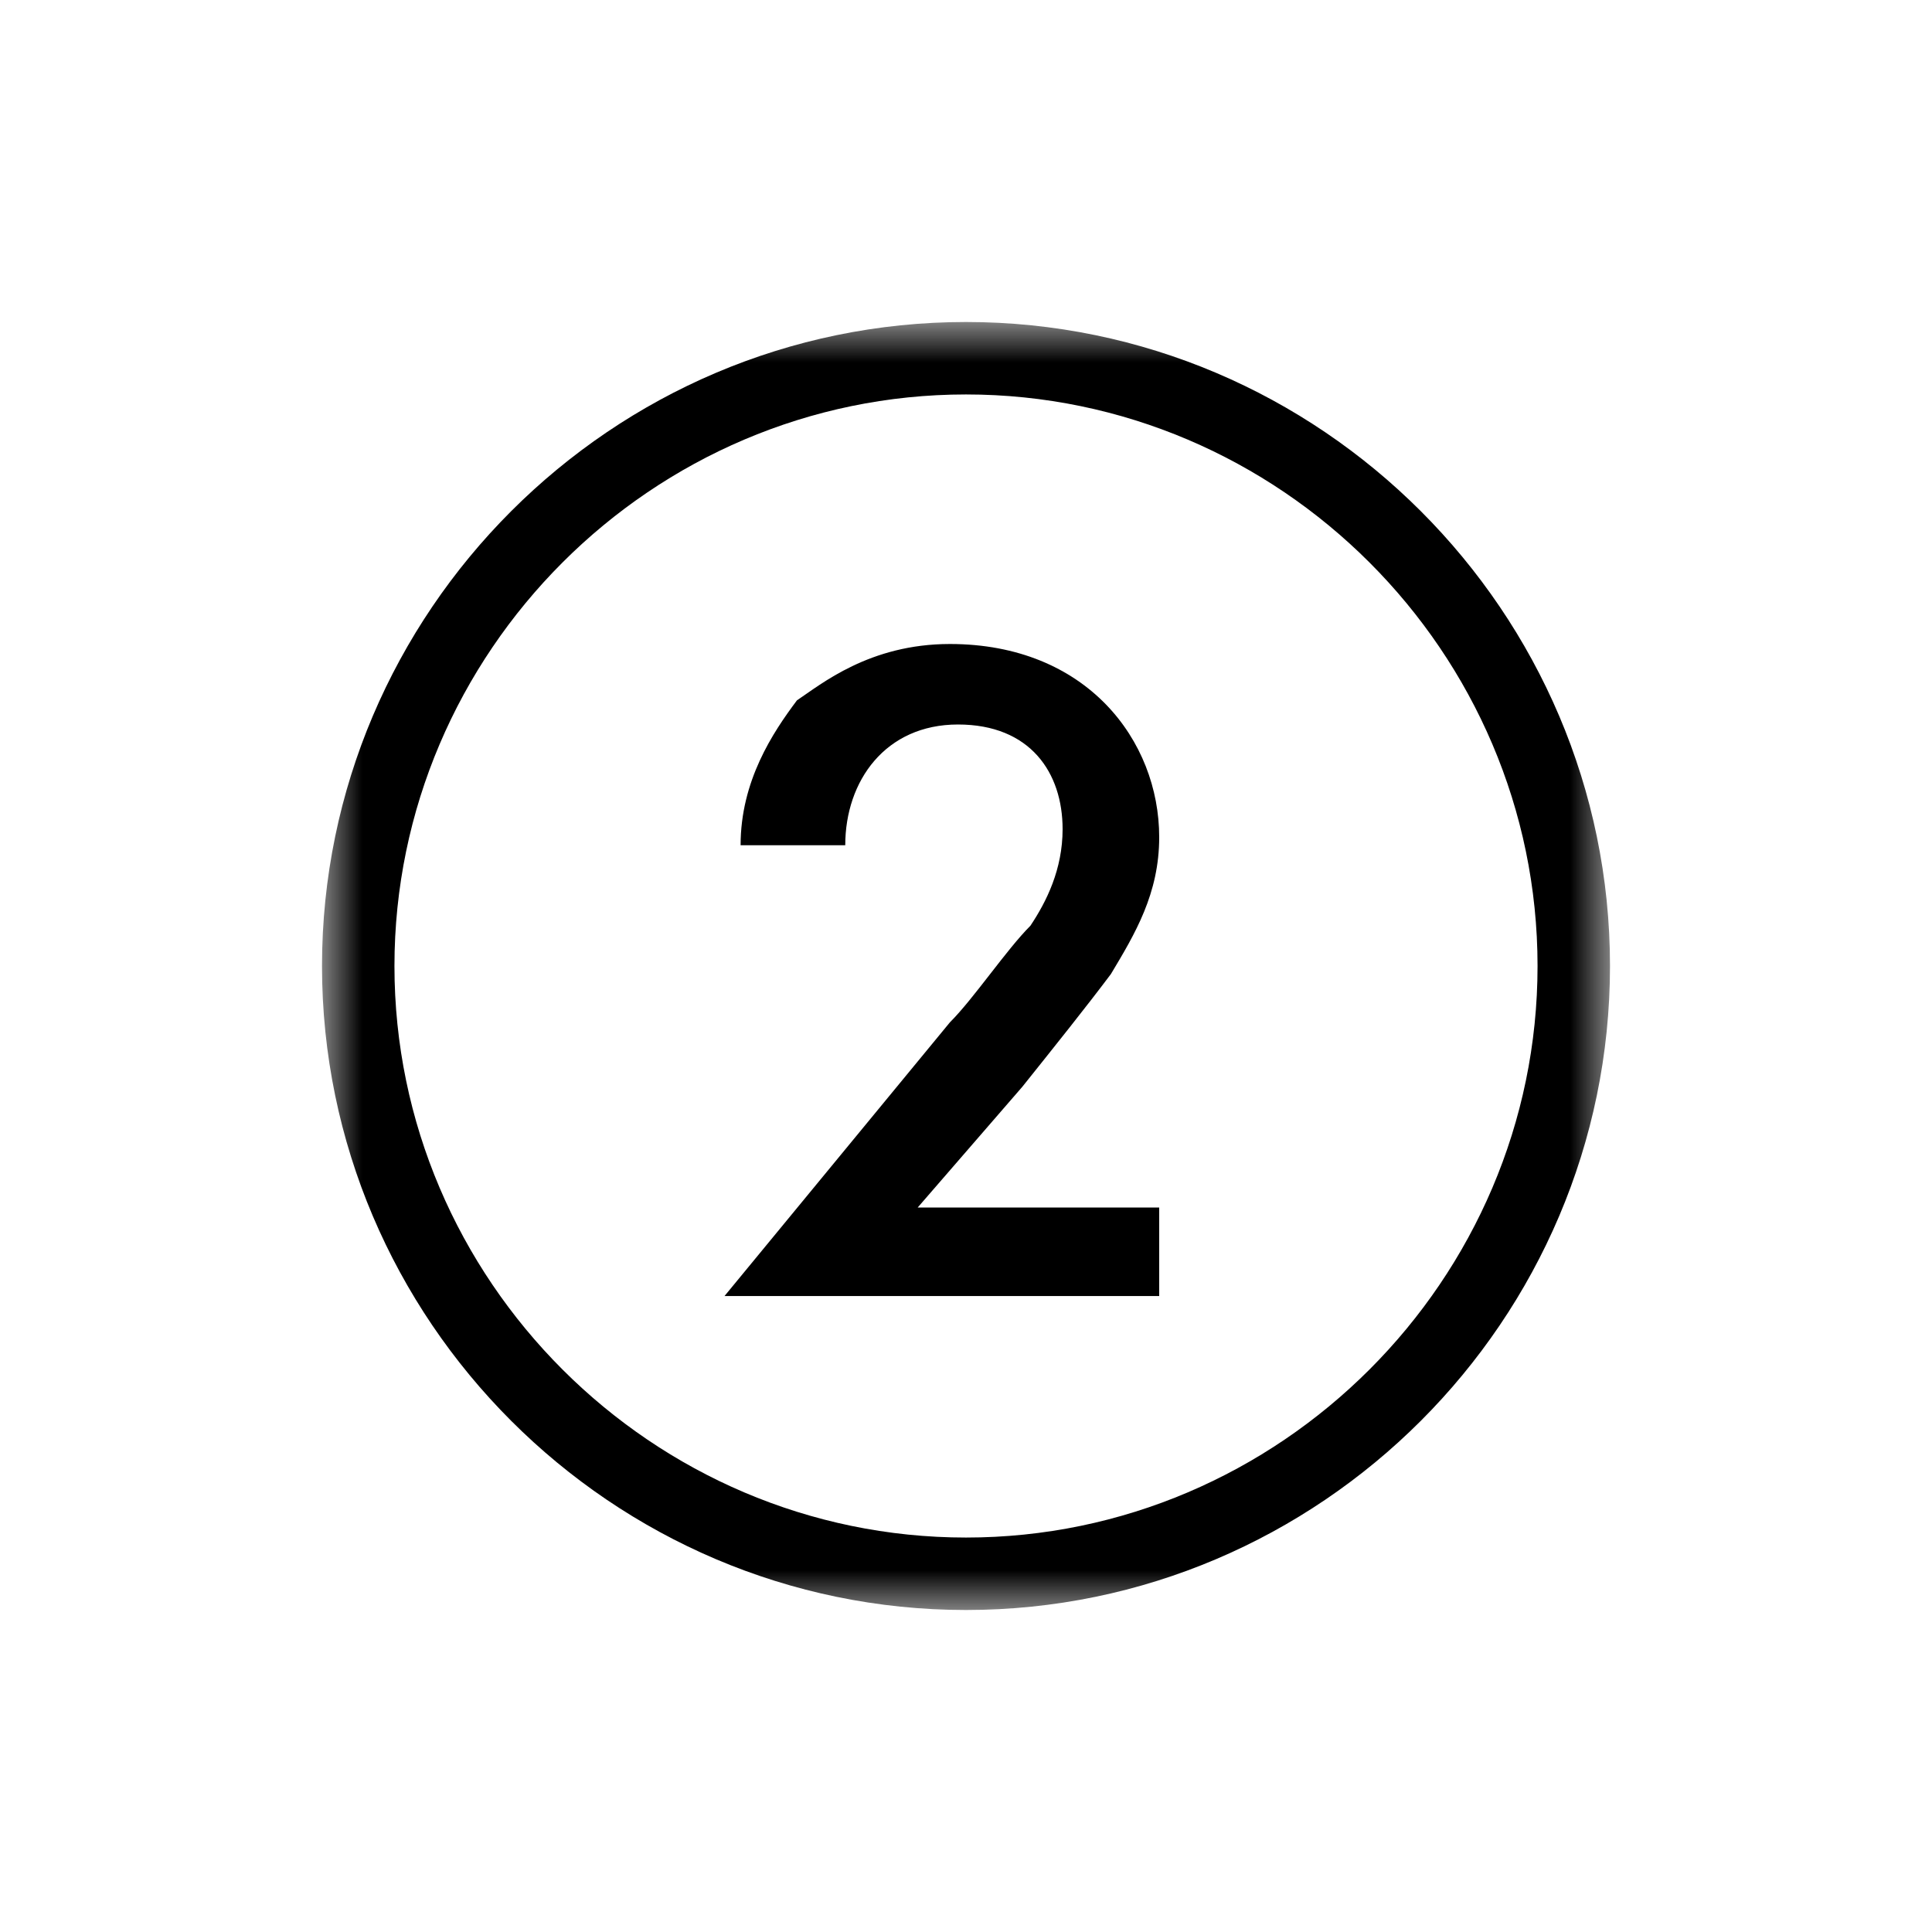
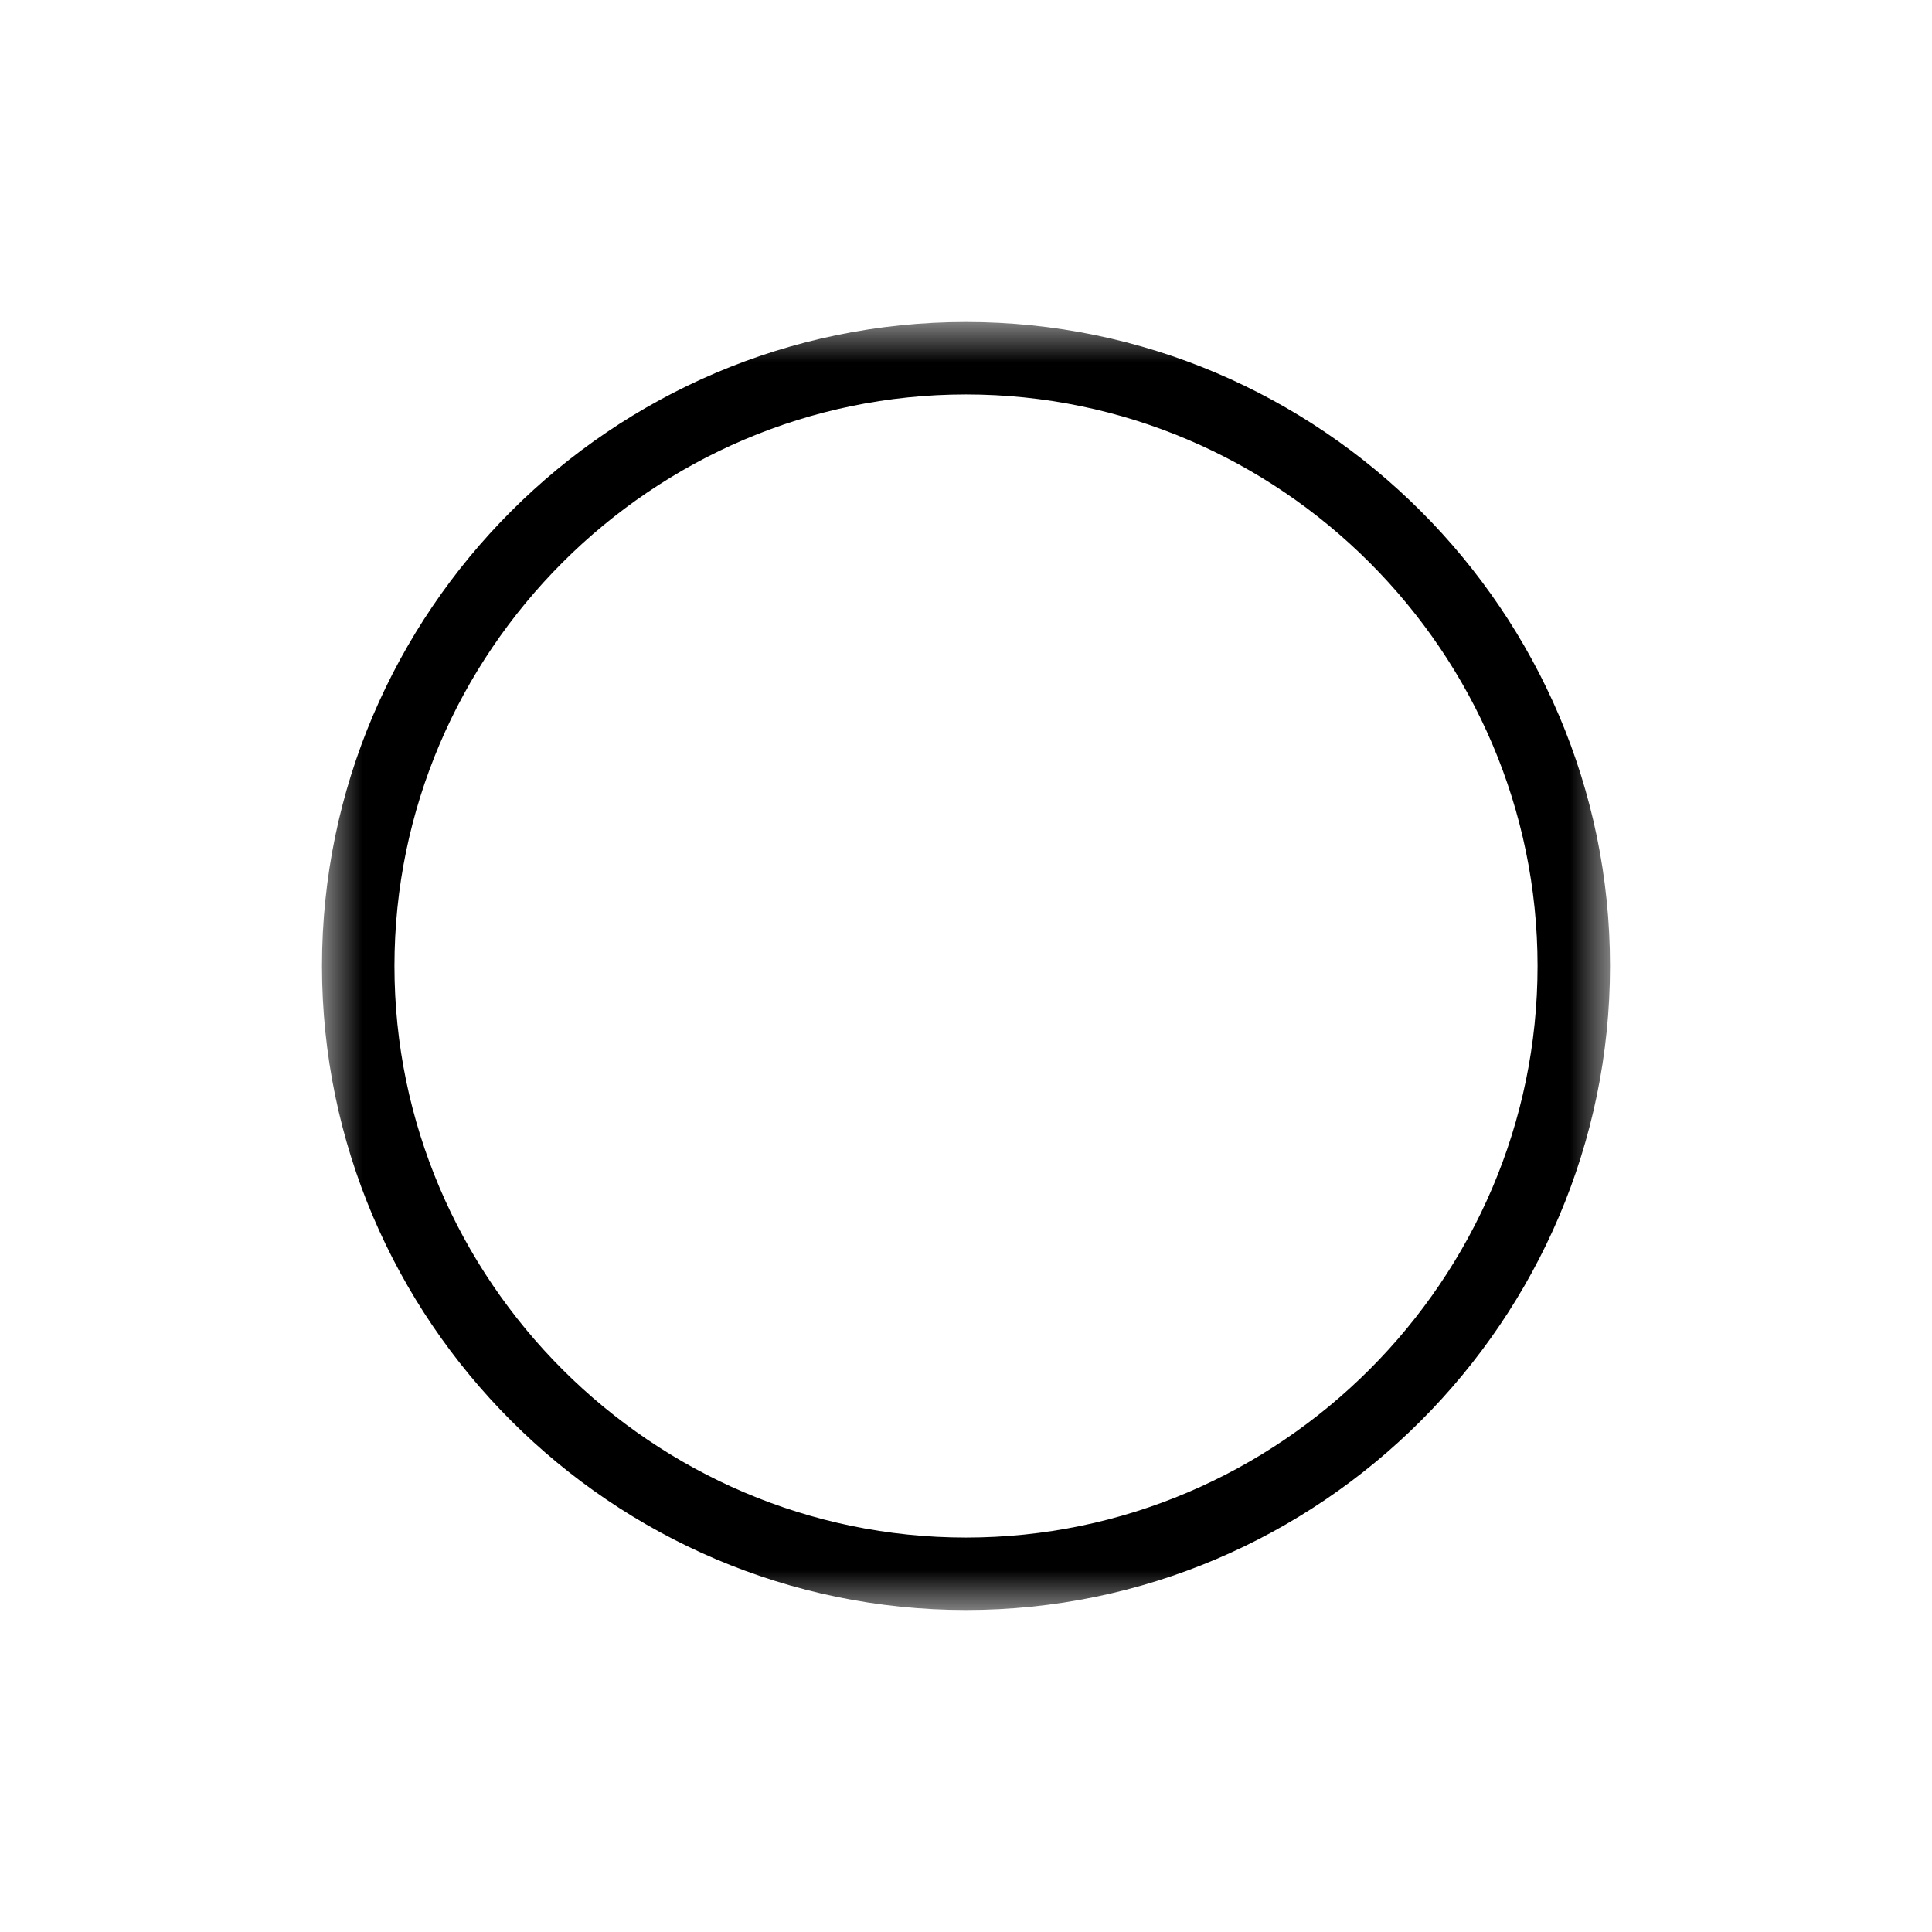
<svg xmlns="http://www.w3.org/2000/svg" xmlns:xlink="http://www.w3.org/1999/xlink" width="24" height="24">
  <defs>
    <path id="a" d="M0 0h16v16H0z" />
  </defs>
  <g fill="none" fill-rule="evenodd" transform="translate(4 4)">
-     <path fill="#000" d="M10.4 11v1.1H5l2.8-3.4c.3-.3.7-.9 1-1.2.2-.3.4-.7.4-1.2 0-.7-.4-1.3-1.3-1.3s-1.4.7-1.4 1.5H5.2c0-.8.4-1.4.7-1.8.3-.2.9-.7 1.9-.7 1.7 0 2.6 1.2 2.6 2.4 0 .7-.3 1.2-.6 1.7-.3.4-.7.9-1.1 1.4L7.4 11h3z" />
    <mask id="b" fill="#fff">
      <use xlink:href="#a" />
    </mask>
    <path fill="#000" d="M8 16c-4.4 0-8-3.6-8-8s3.6-8 8-8 8 3.6 8 8-3.6 8-8 8m0-.9c3.9 0 7.1-3.2 7.1-7.1C15.1 4.1 11.9.9 8 .9 4.1.9.9 4.1.9 8c0 3.9 3.2 7.1 7.1 7.1" mask="url(#b)" />
  </g>
</svg>